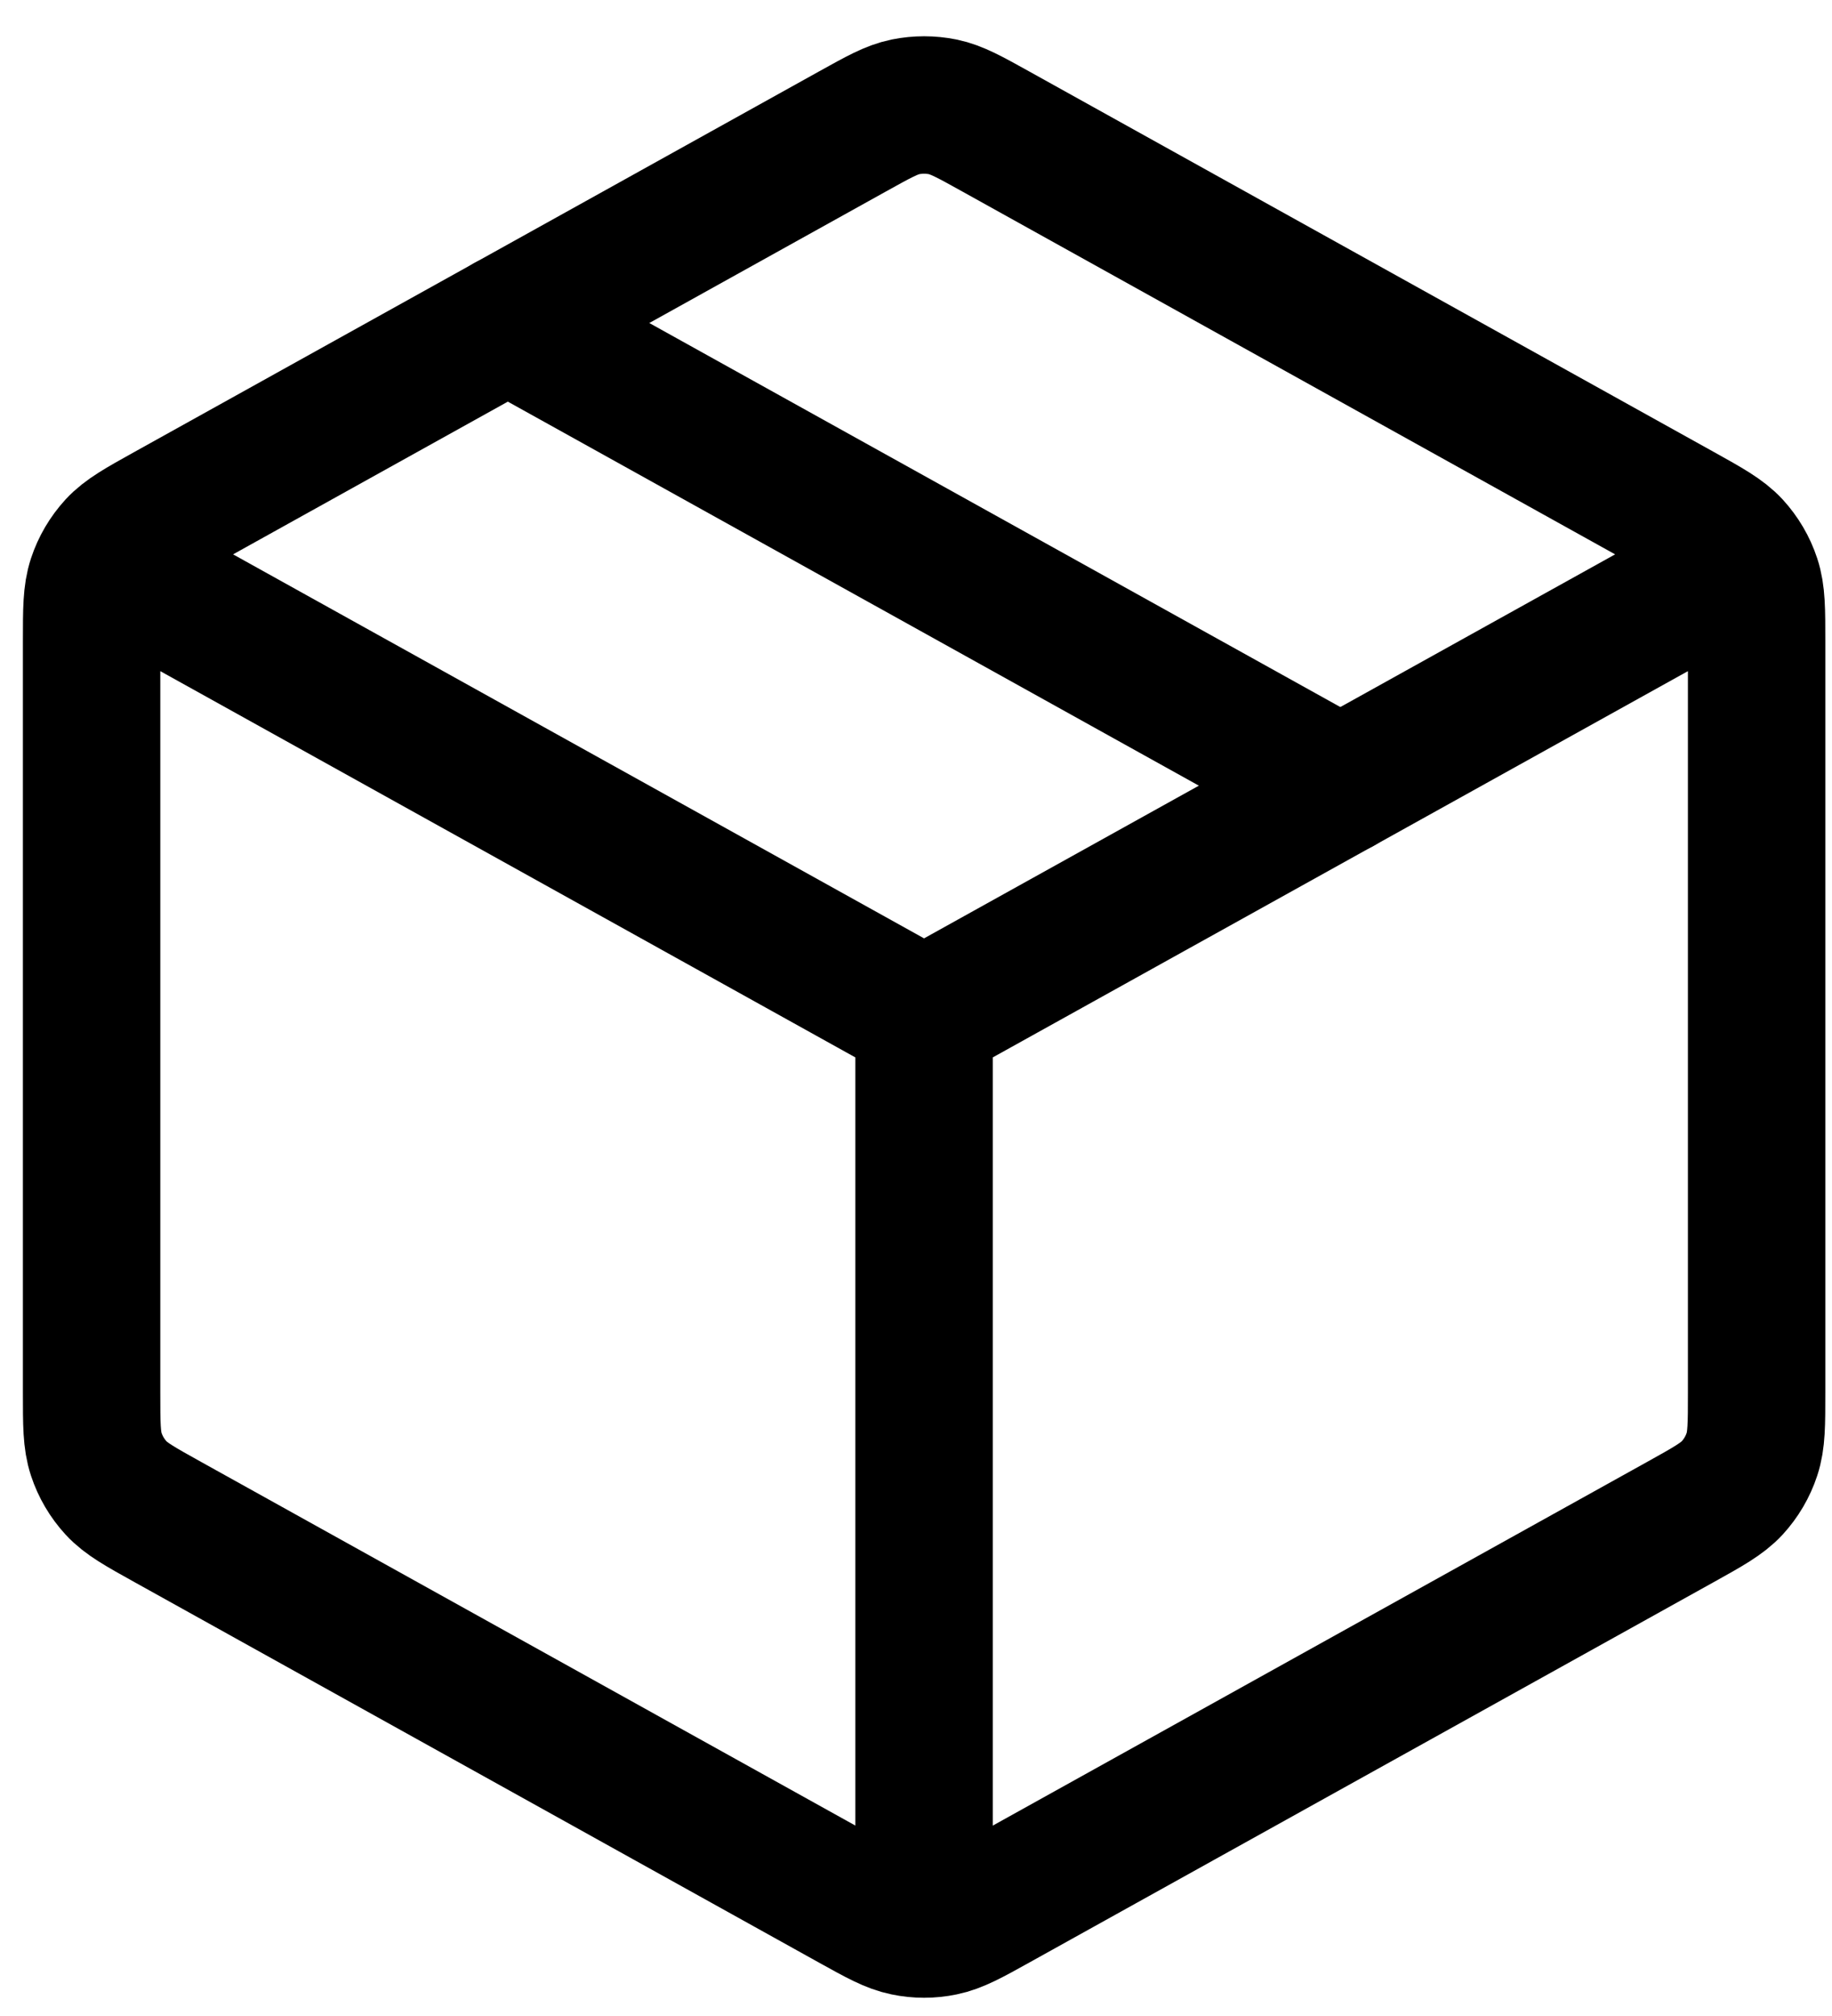
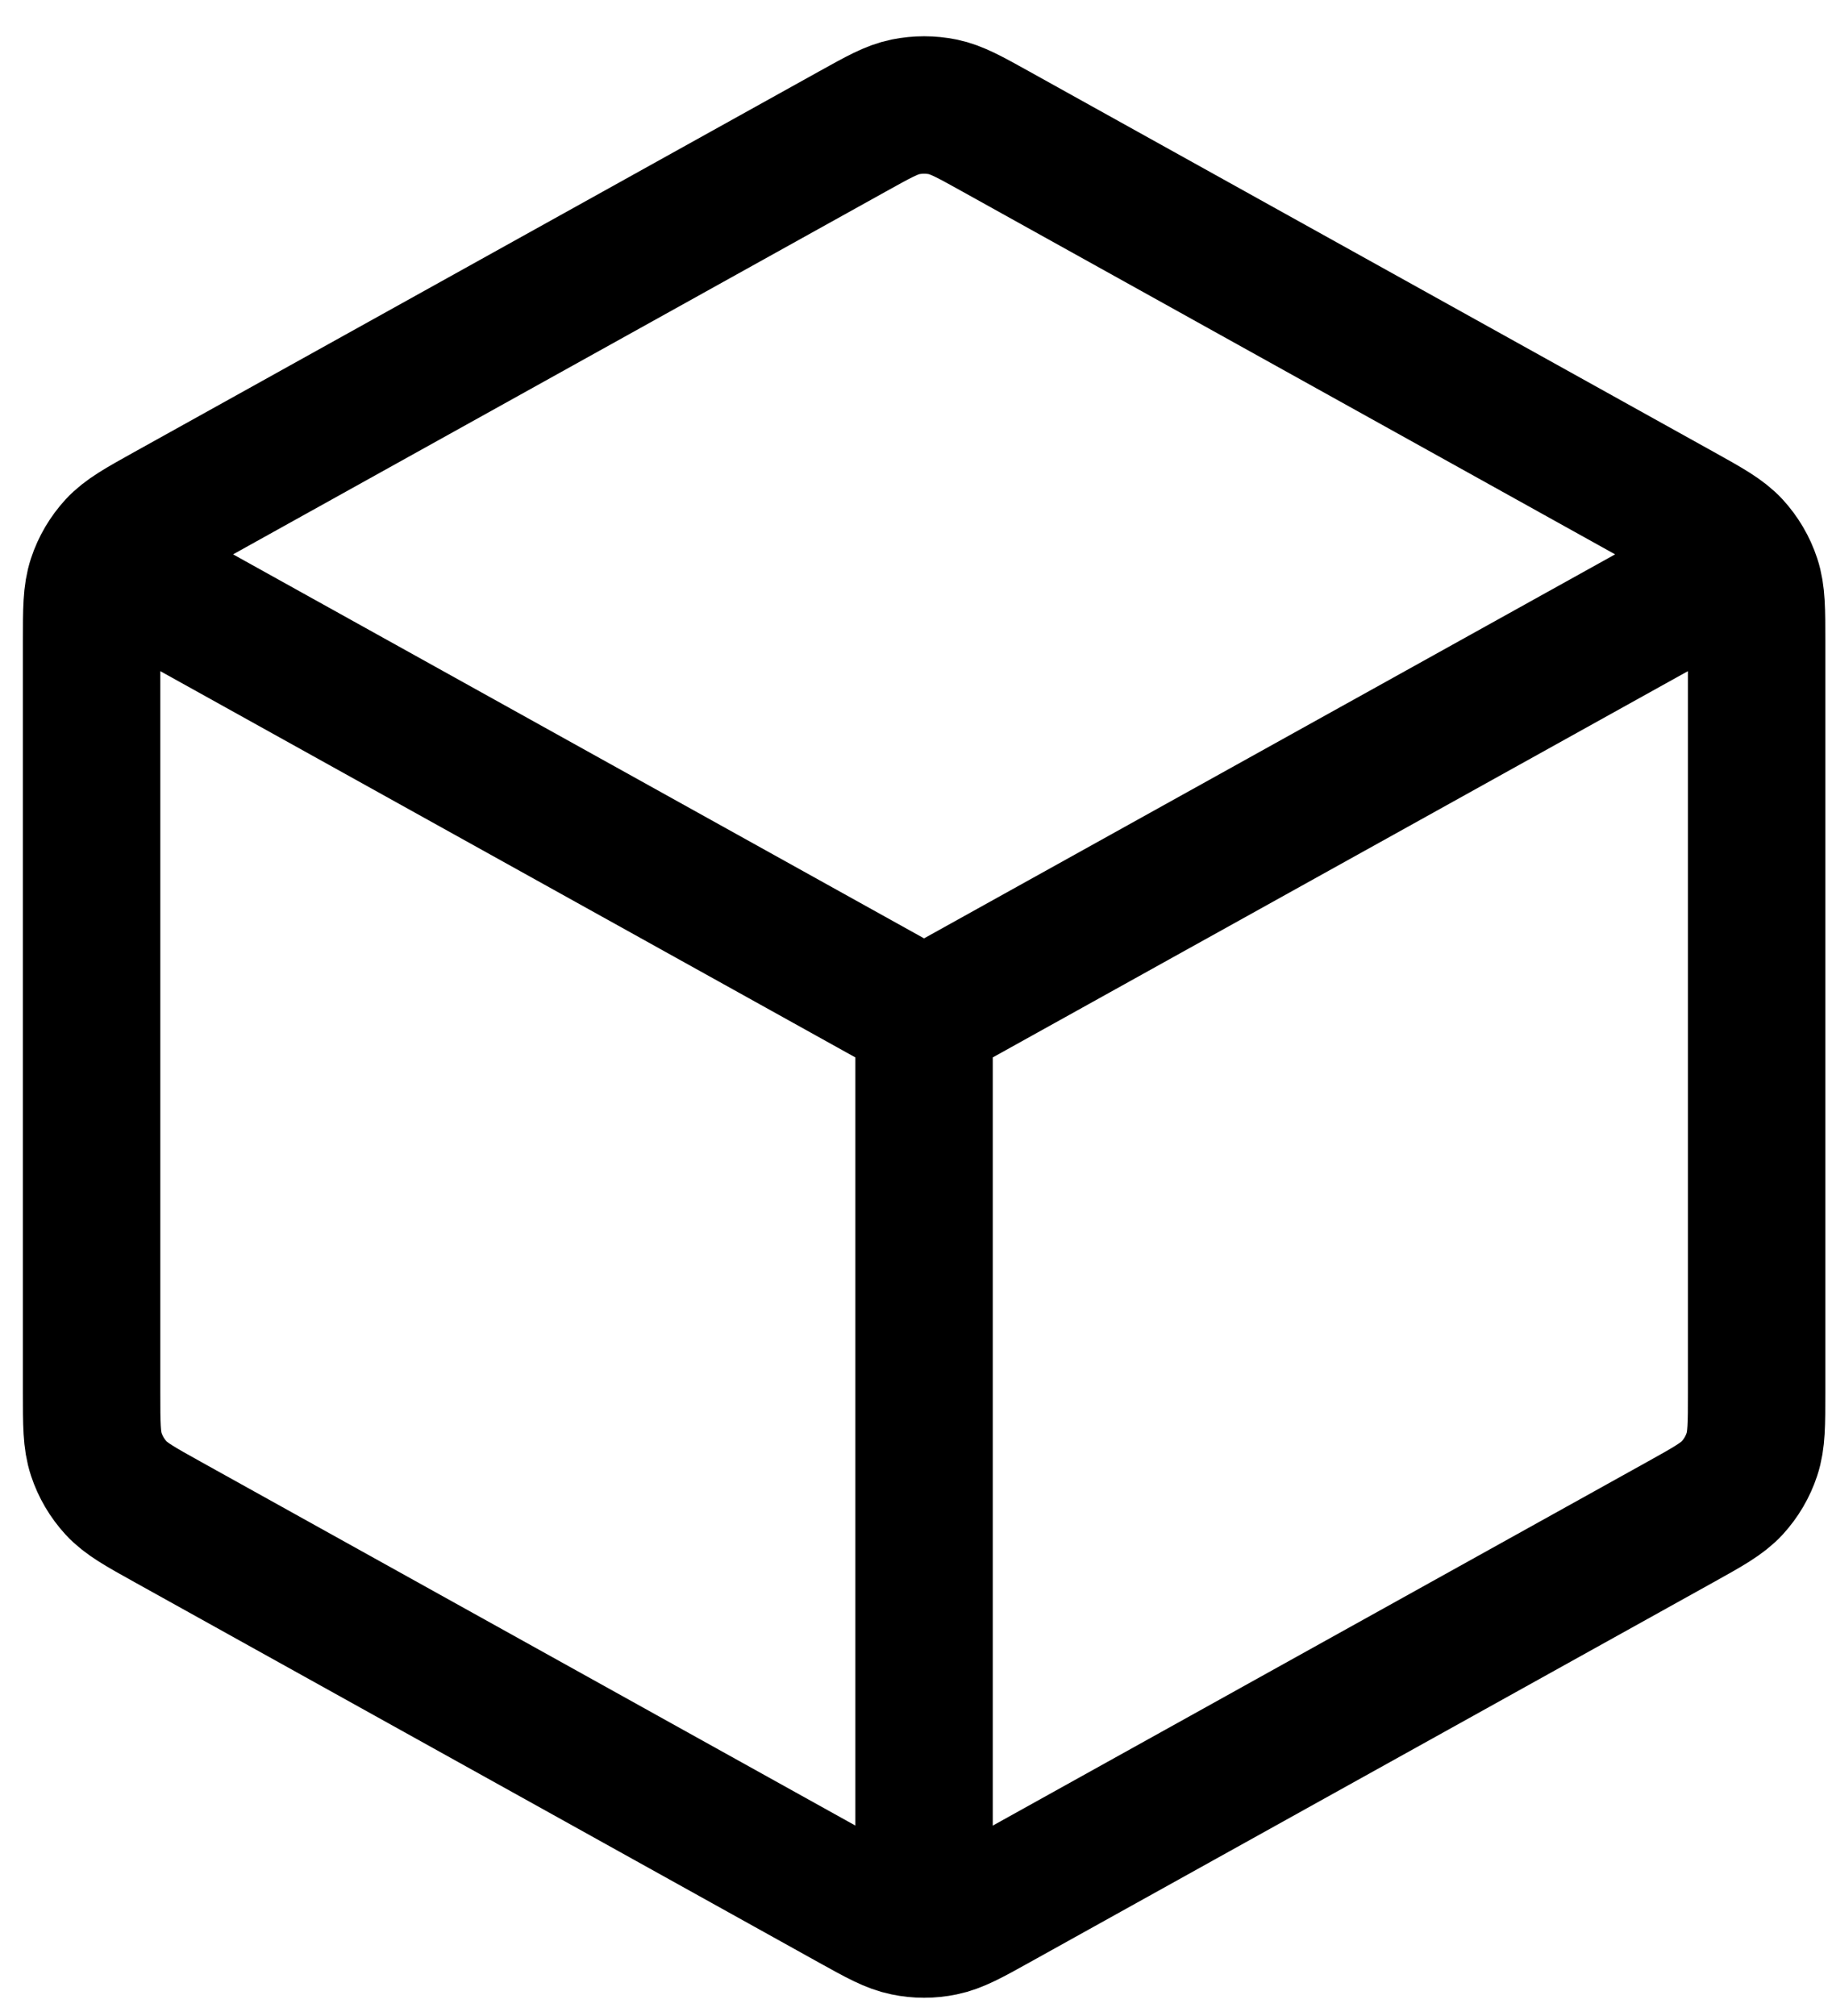
<svg xmlns="http://www.w3.org/2000/svg" width="20px" height="22px" viewBox="0 0 20 22">
  <title>icon-free-shipping</title>
  <g id="Page-1" stroke="none" stroke-width="1" fill="none" fill-rule="evenodd" stroke-linecap="round" stroke-linejoin="round">
    <g id="Artboard-Copy" transform="translate(-29, -758)" stroke="#000000" stroke-width="1.5">
      <g id="Group" transform="translate(30, 759)">
        <path d="M17.672,5.33 L9.088,10.098 M9.088,10.098 L0.505,5.33 M9.088,10.098 L9.088,19.692 M18.177,14.197 L18.177,6 C18.177,5.654 18.177,5.481 18.126,5.327 C18.081,5.19 18.007,5.065 17.91,4.959 C17.799,4.84 17.648,4.756 17.346,4.588 L9.873,0.436 C9.587,0.277 9.443,0.197 9.292,0.166 C9.158,0.139 9.019,0.139 8.885,0.166 C8.733,0.197 8.59,0.277 8.304,0.436 L0.831,4.588 C0.529,4.756 0.377,4.84 0.267,4.959 C0.17,5.065 0.096,5.19 0.051,5.327 C0,5.481 0,5.654 0,6 L0,14.197 C0,14.543 0,14.716 0.051,14.87 C0.096,15.007 0.17,15.132 0.267,15.238 C0.377,15.357 0.529,15.441 0.831,15.609 L8.304,19.761 C8.59,19.92 8.733,19.999 8.885,20.03 C9.019,20.058 9.158,20.058 9.292,20.03 C9.443,19.999 9.587,19.92 9.873,19.761 L17.346,15.609 C17.648,15.441 17.799,15.357 17.91,15.238 C18.007,15.132 18.081,15.007 18.126,14.87 C18.177,14.716 18.177,14.543 18.177,14.197 Z" id="Shape" />
-         <line x1="13.633" y1="7.574" x2="4.544" y2="2.525" id="Path" />
      </g>
    </g>
  </g>
</svg>